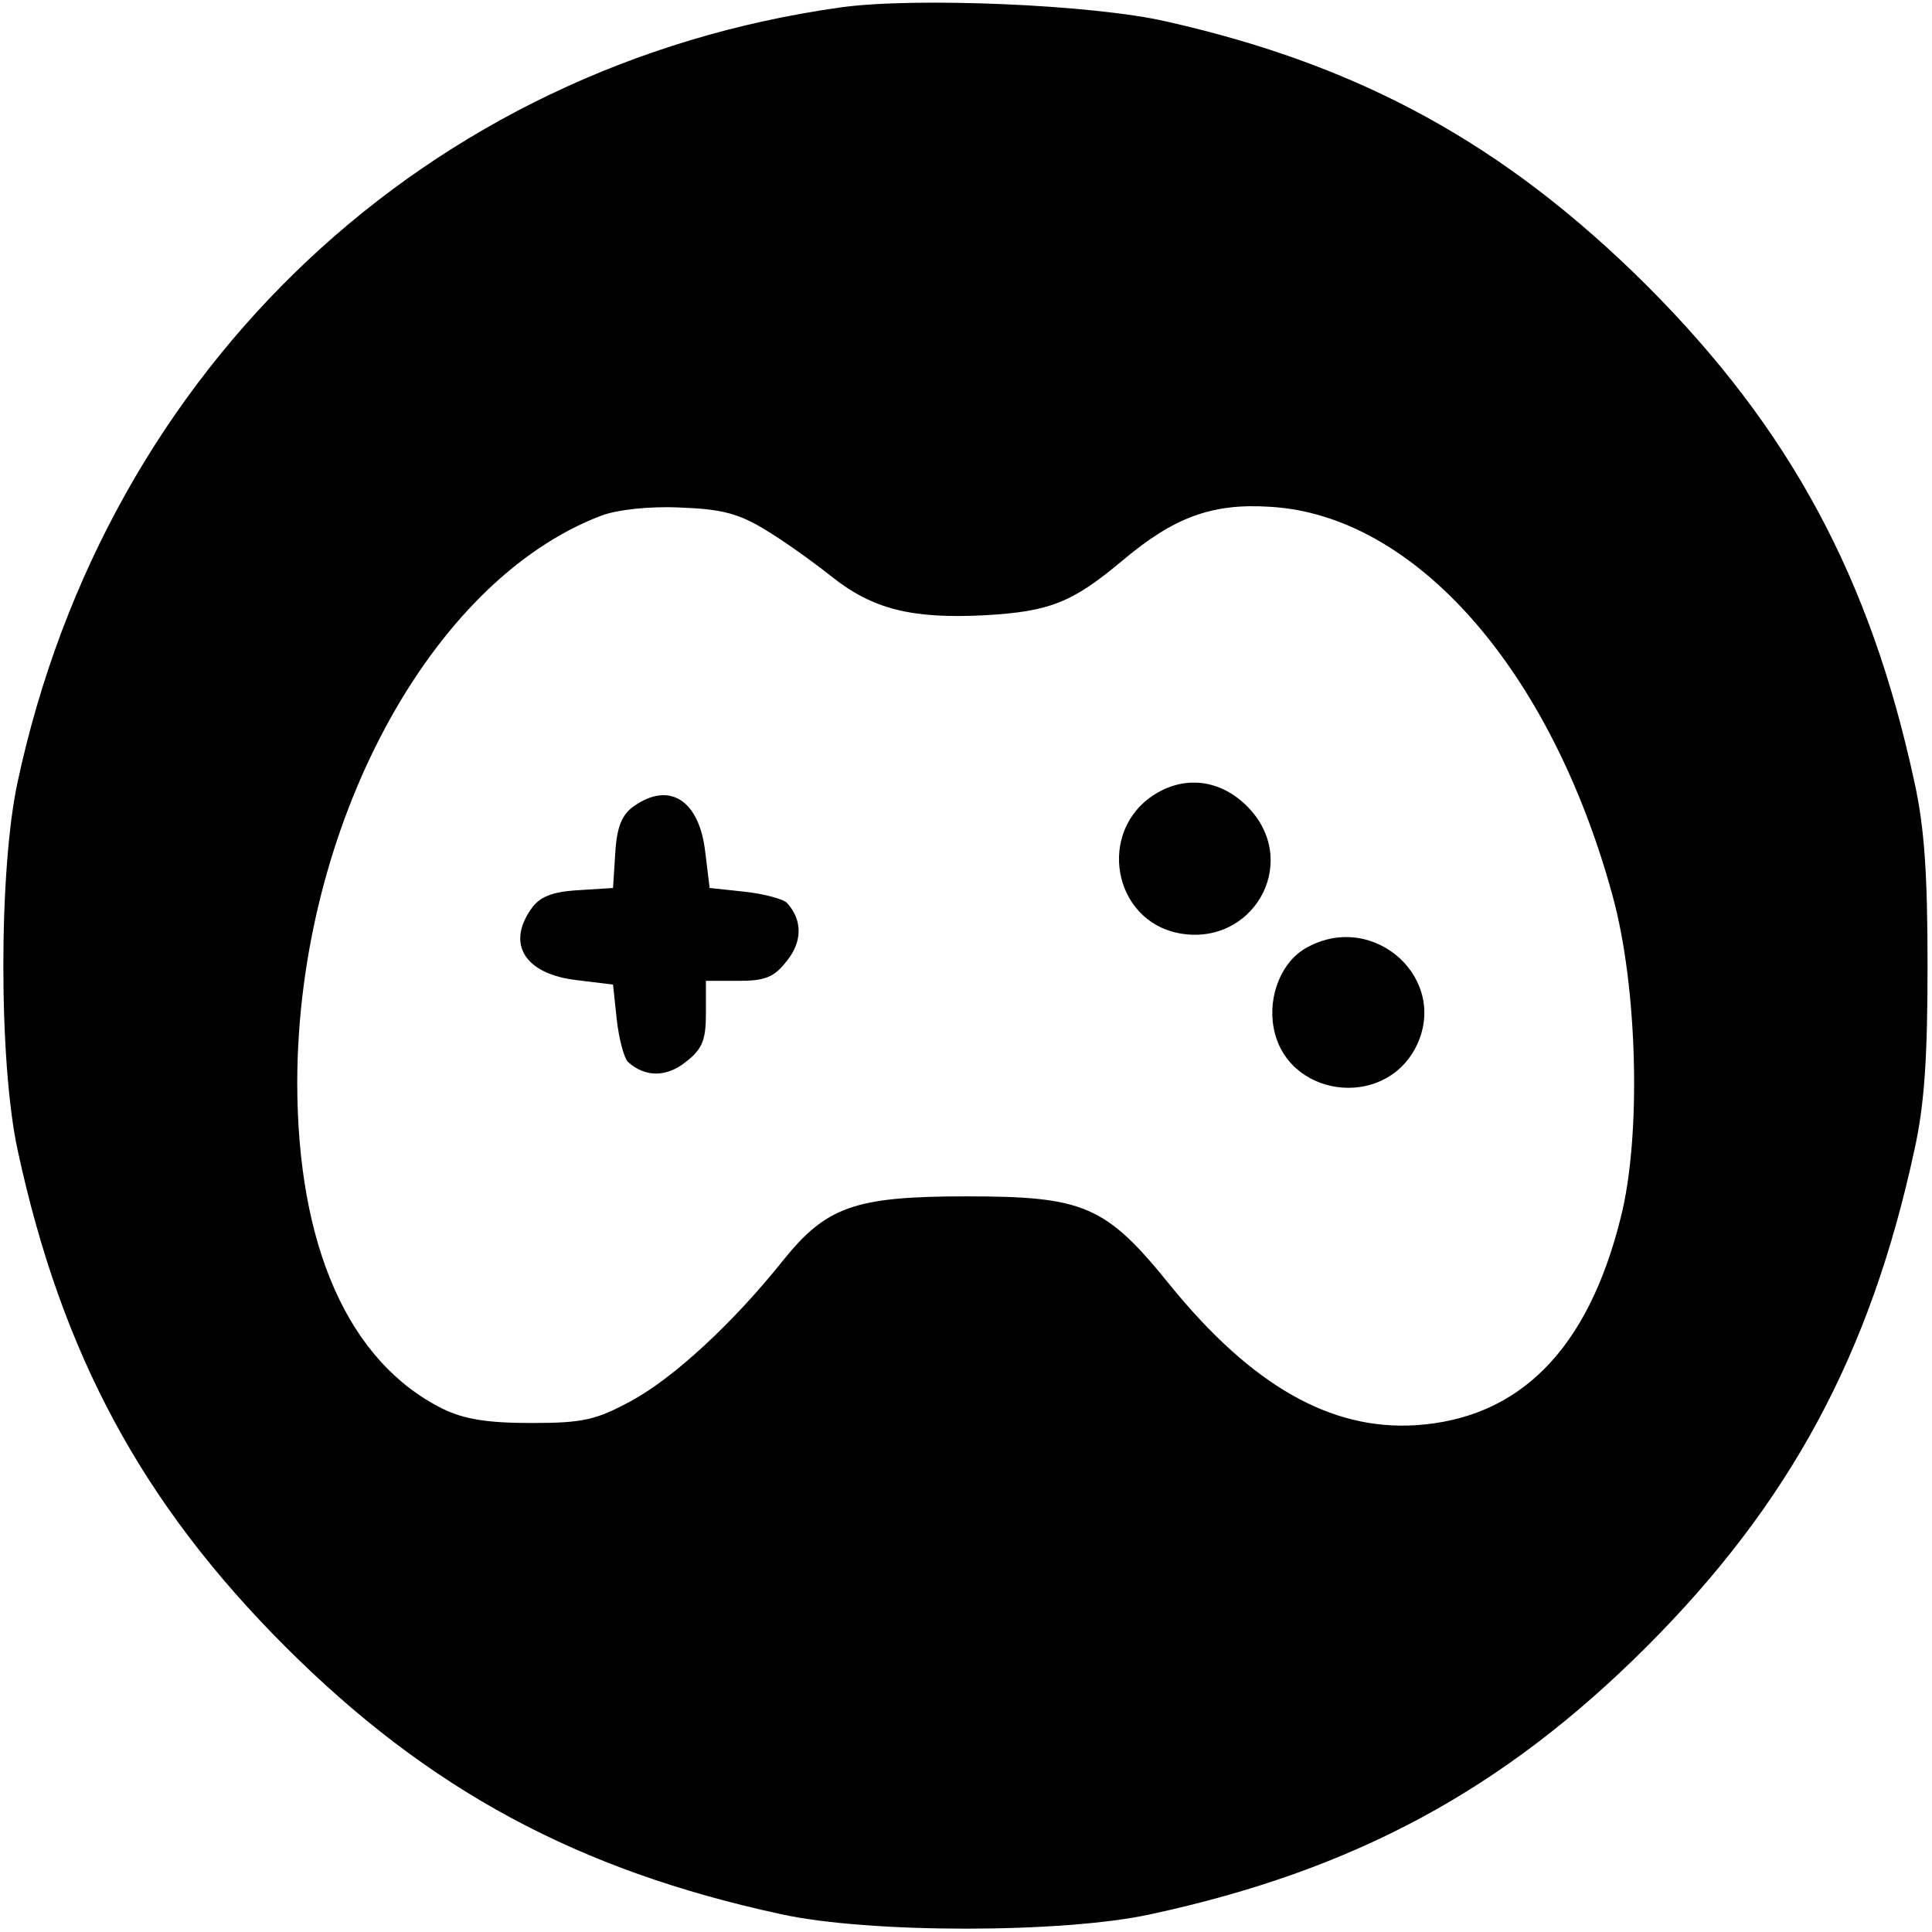
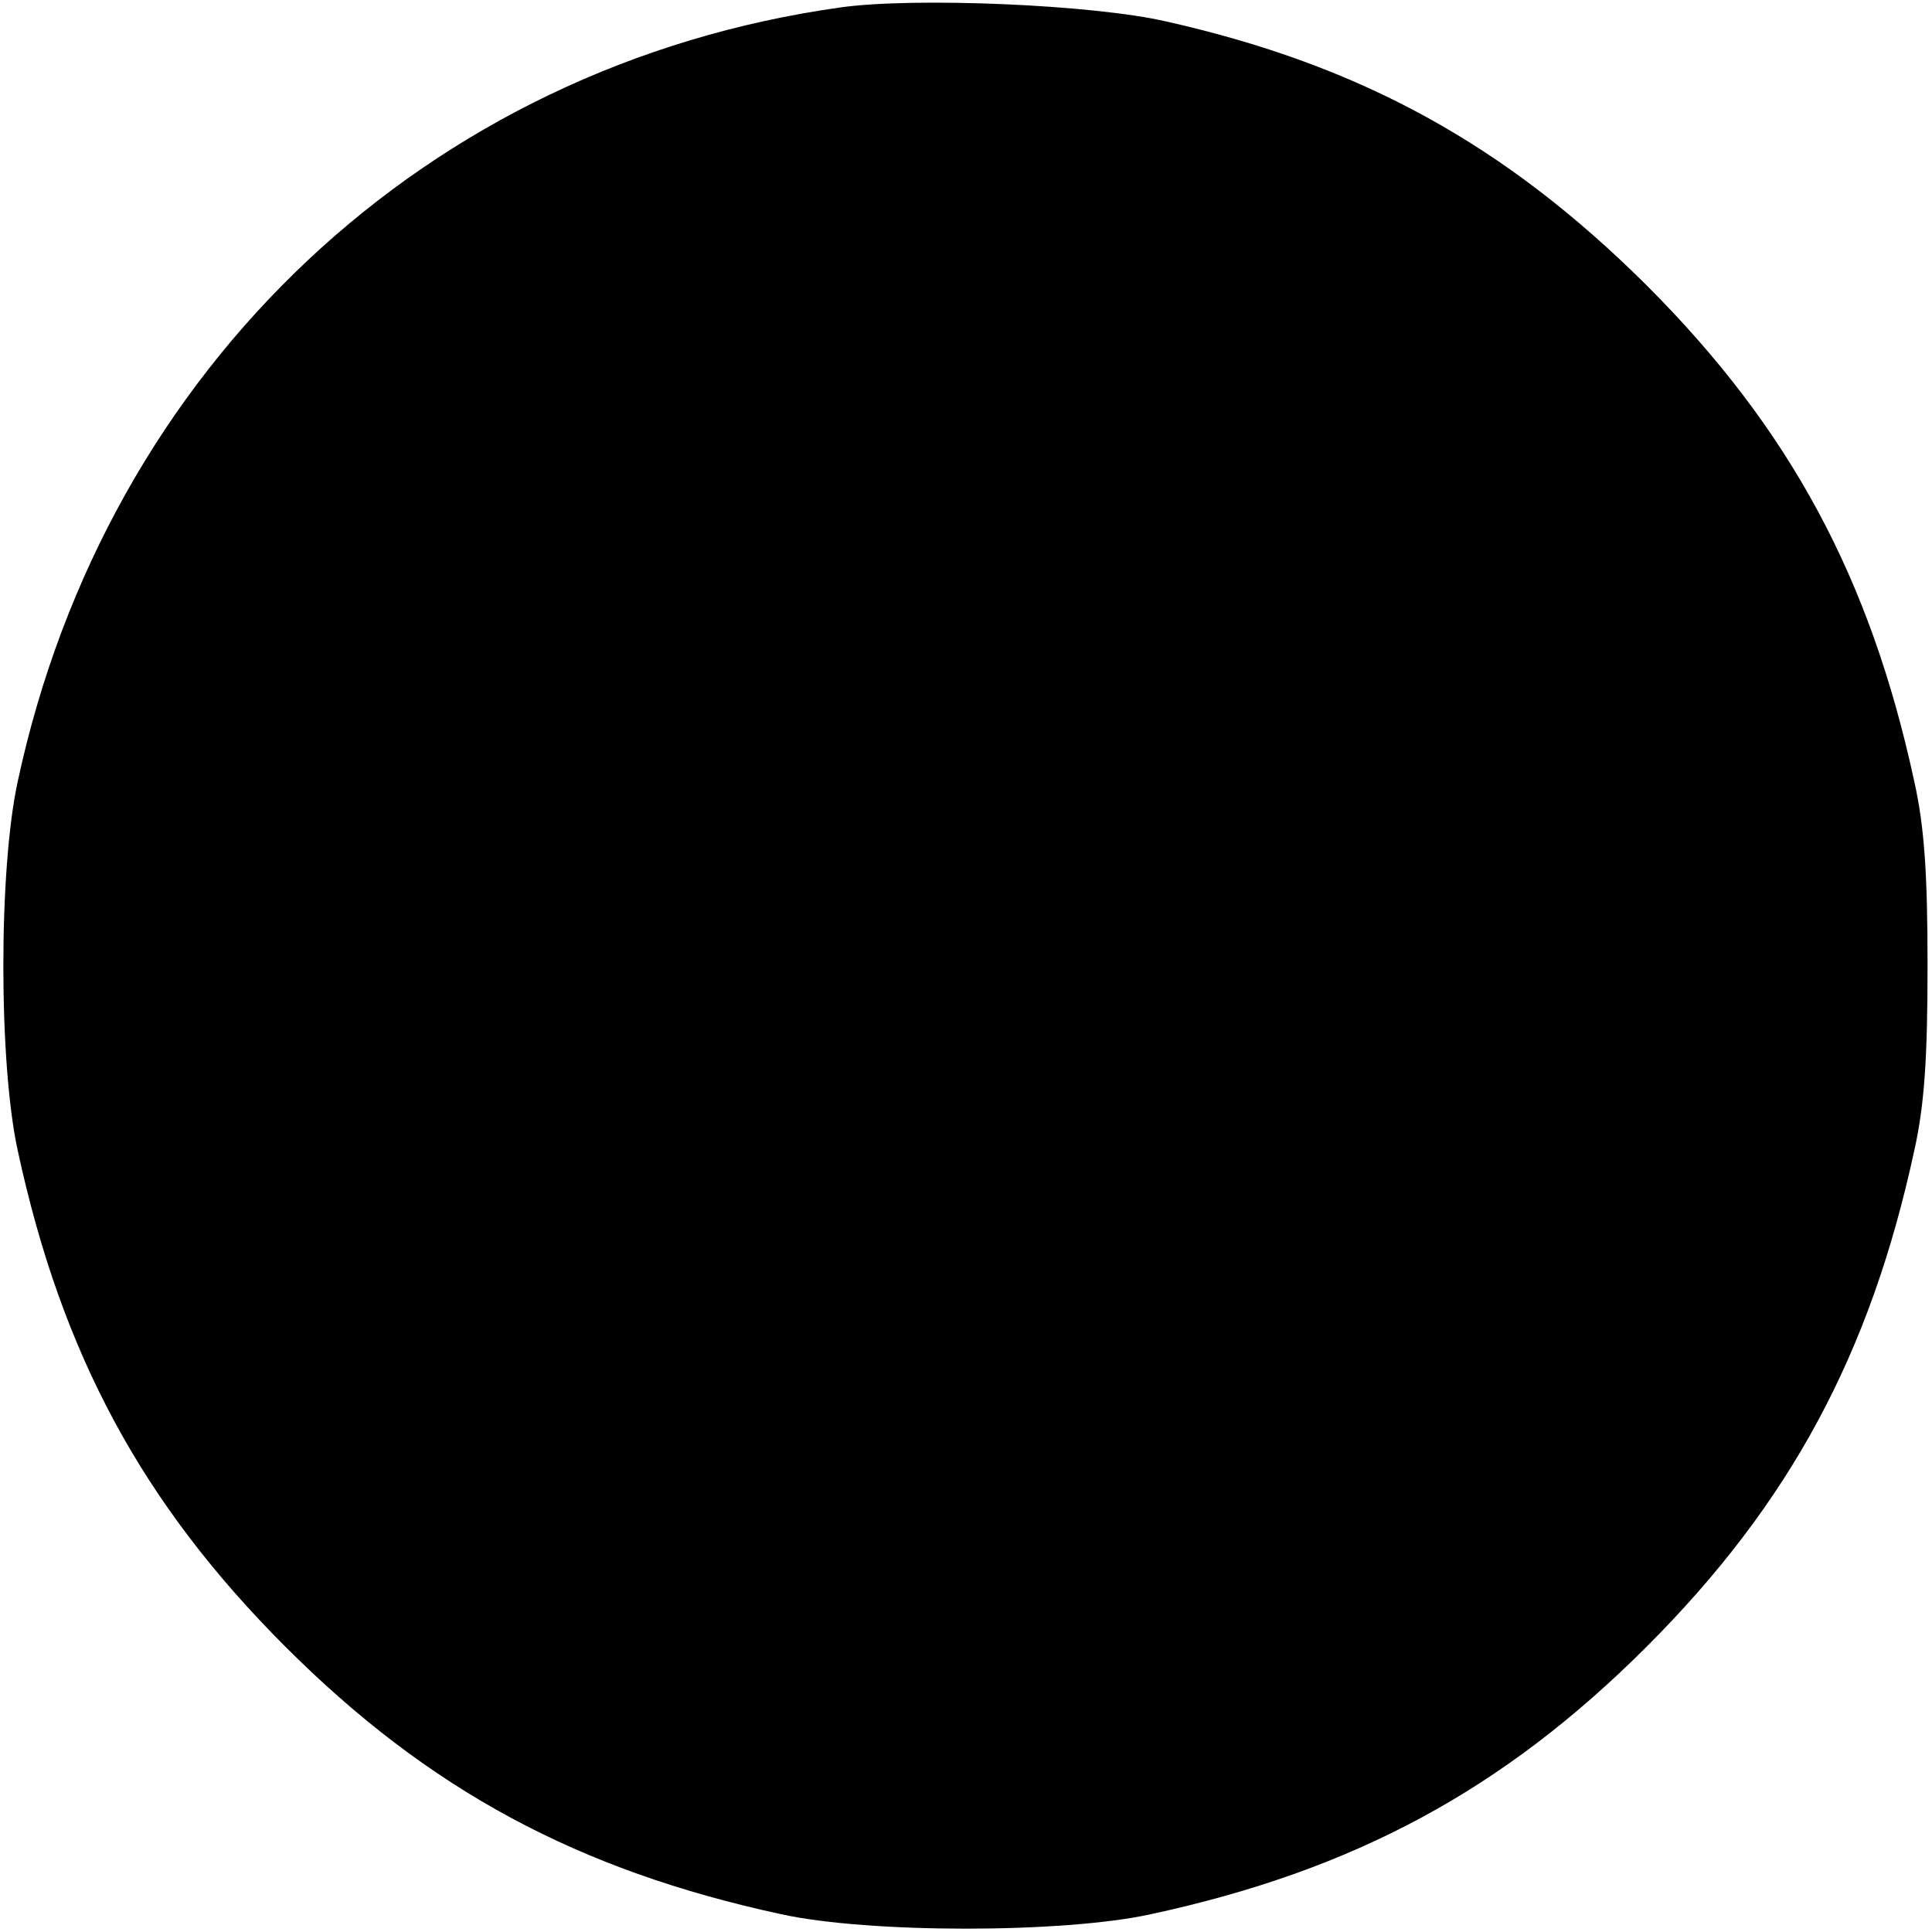
<svg xmlns="http://www.w3.org/2000/svg" version="1.0" width="260pt" height="260pt" viewBox="0 0 260 260" preserveAspectRatio="xMidYMid meet">
  <g transform="translate(0,260) scale(0.1,-0.1)" fill="#000000" stroke="none">
-     <path d="M1131 2590 c-556 -78 -987 -483 -1107 -1041 -26 -118 -26 -380 0 -498 59 -273 167 -474 360 -667 193 -193 394 -301 667 -360 118 -26 380 -26 498 0 273 59 474 167 667 360 193 193 301 394 360 667 14 62 18 127 18 249 0 122 -4 187 -18 249 -59 273 -167 474 -360 667 -190 189 -384 296 -646 355 -99 23 -340 33 -439 19z m-101 -703 c25 -15 64 -43 88 -62 56 -45 109 -58 207 -53 88 5 118 17 186 74 69 58 120 77 198 72 195 -11 378 -219 461 -523 34 -123 39 -325 11 -434 -44 -177 -136 -270 -276 -279 -114 -7 -220 53 -330 188 -87 108 -116 120 -275 120 -150 0 -188 -14 -246 -86 -67 -84 -147 -158 -204 -189 -48 -26 -65 -30 -135 -30 -59 0 -90 5 -119 19 -127 63 -196 219 -196 440 1 342 178 674 409 762 21 8 65 13 106 11 56 -2 79 -8 115 -30z" />
+     <path d="M1131 2590 c-556 -78 -987 -483 -1107 -1041 -26 -118 -26 -380 0 -498 59 -273 167 -474 360 -667 193 -193 394 -301 667 -360 118 -26 380 -26 498 0 273 59 474 167 667 360 193 193 301 394 360 667 14 62 18 127 18 249 0 122 -4 187 -18 249 -59 273 -167 474 -360 667 -190 189 -384 296 -646 355 -99 23 -340 33 -439 19z m-101 -703 z" />
    <path d="M1554 1531 c-78 -49 -57 -170 33 -187 98 -18 162 92 96 166 -36 40 -86 48 -129 21z" />
    <path d="M853 1515 c-16 -11 -23 -28 -25 -63 l-3 -47 -47 -3 c-35 -2 -52 -9 -63 -25 -34 -48 -8 -88 61 -96 l49 -6 5 -47 c3 -27 10 -52 15 -57 23 -21 52 -21 78 0 22 17 27 29 27 65 l0 44 44 0 c36 0 48 5 65 27 21 26 21 55 0 78 -5 5 -30 12 -57 15 l-47 5 -6 49 c-8 69 -48 95 -96 61z" />
-     <path d="M1759 1325 c-34 -18 -53 -65 -45 -108 17 -93 147 -111 191 -27 47 91 -55 185 -146 135z" />
  </g>
</svg>